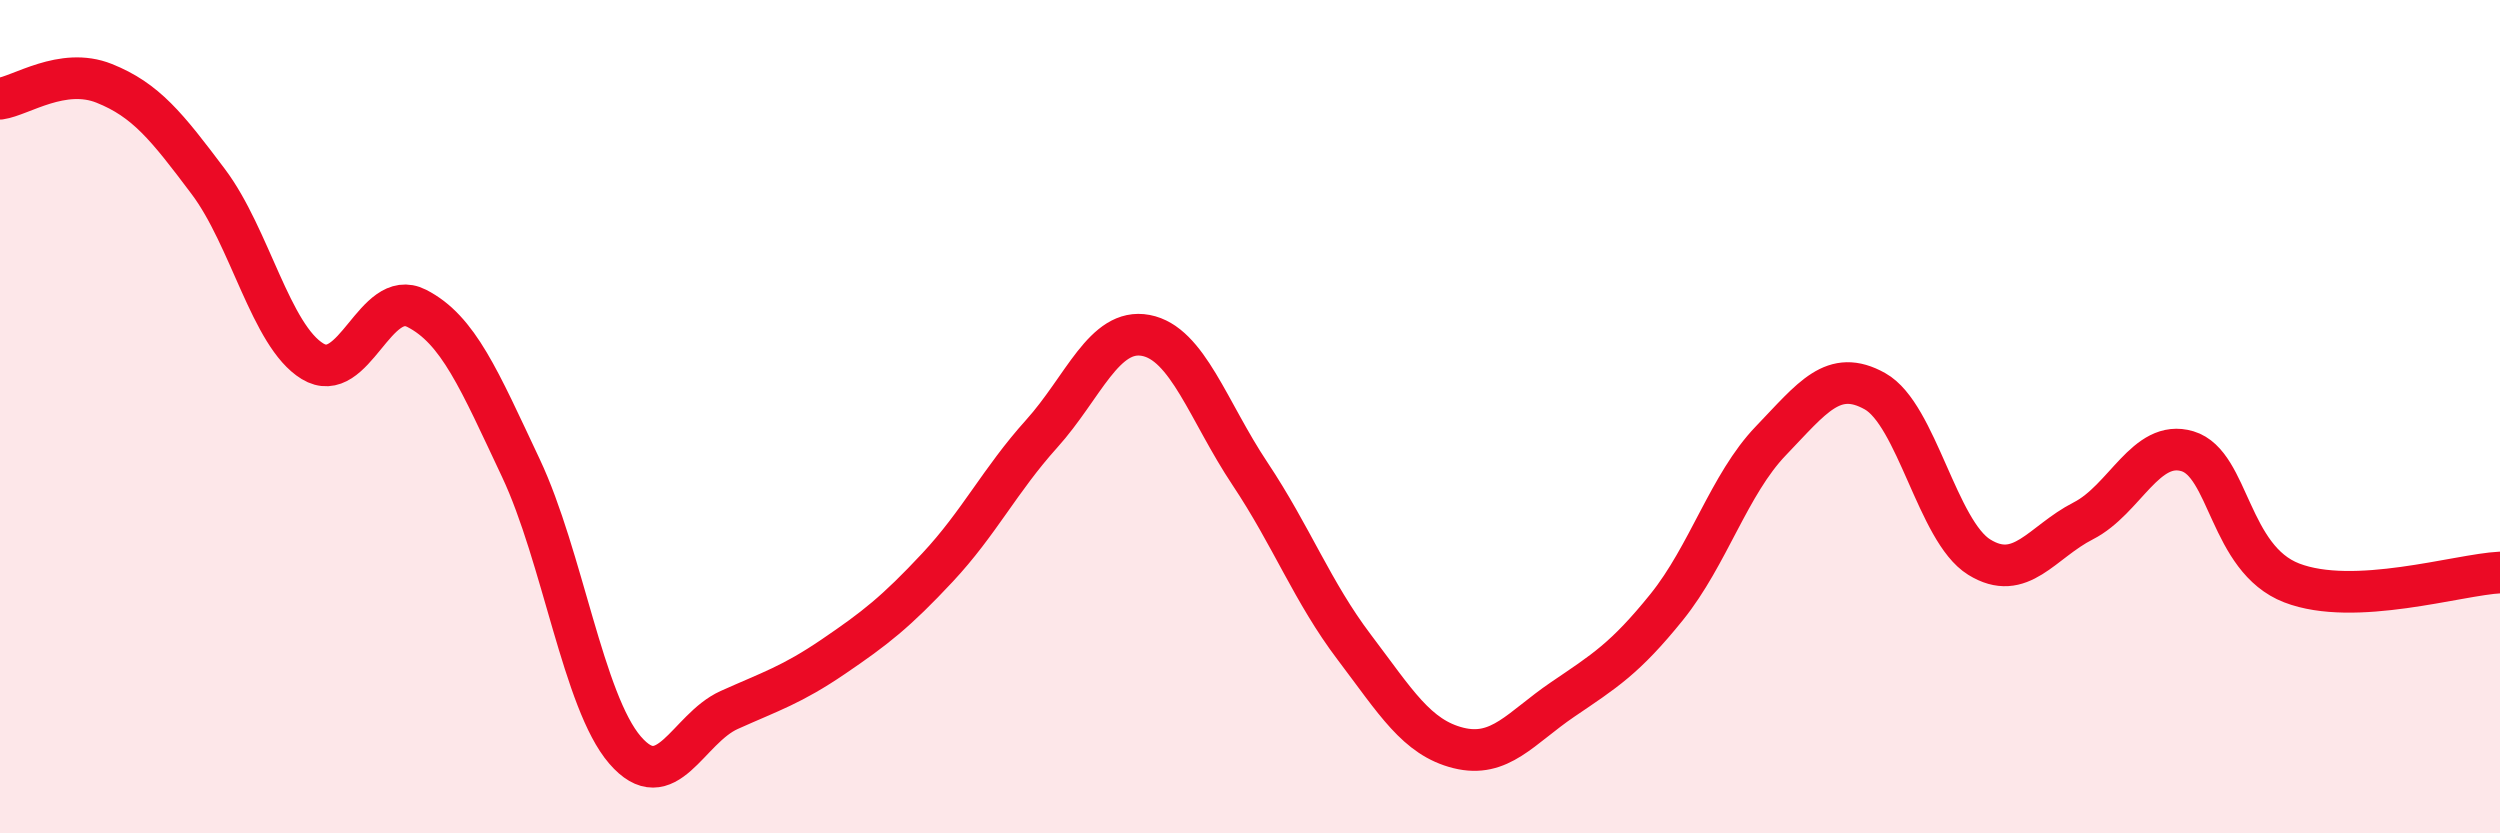
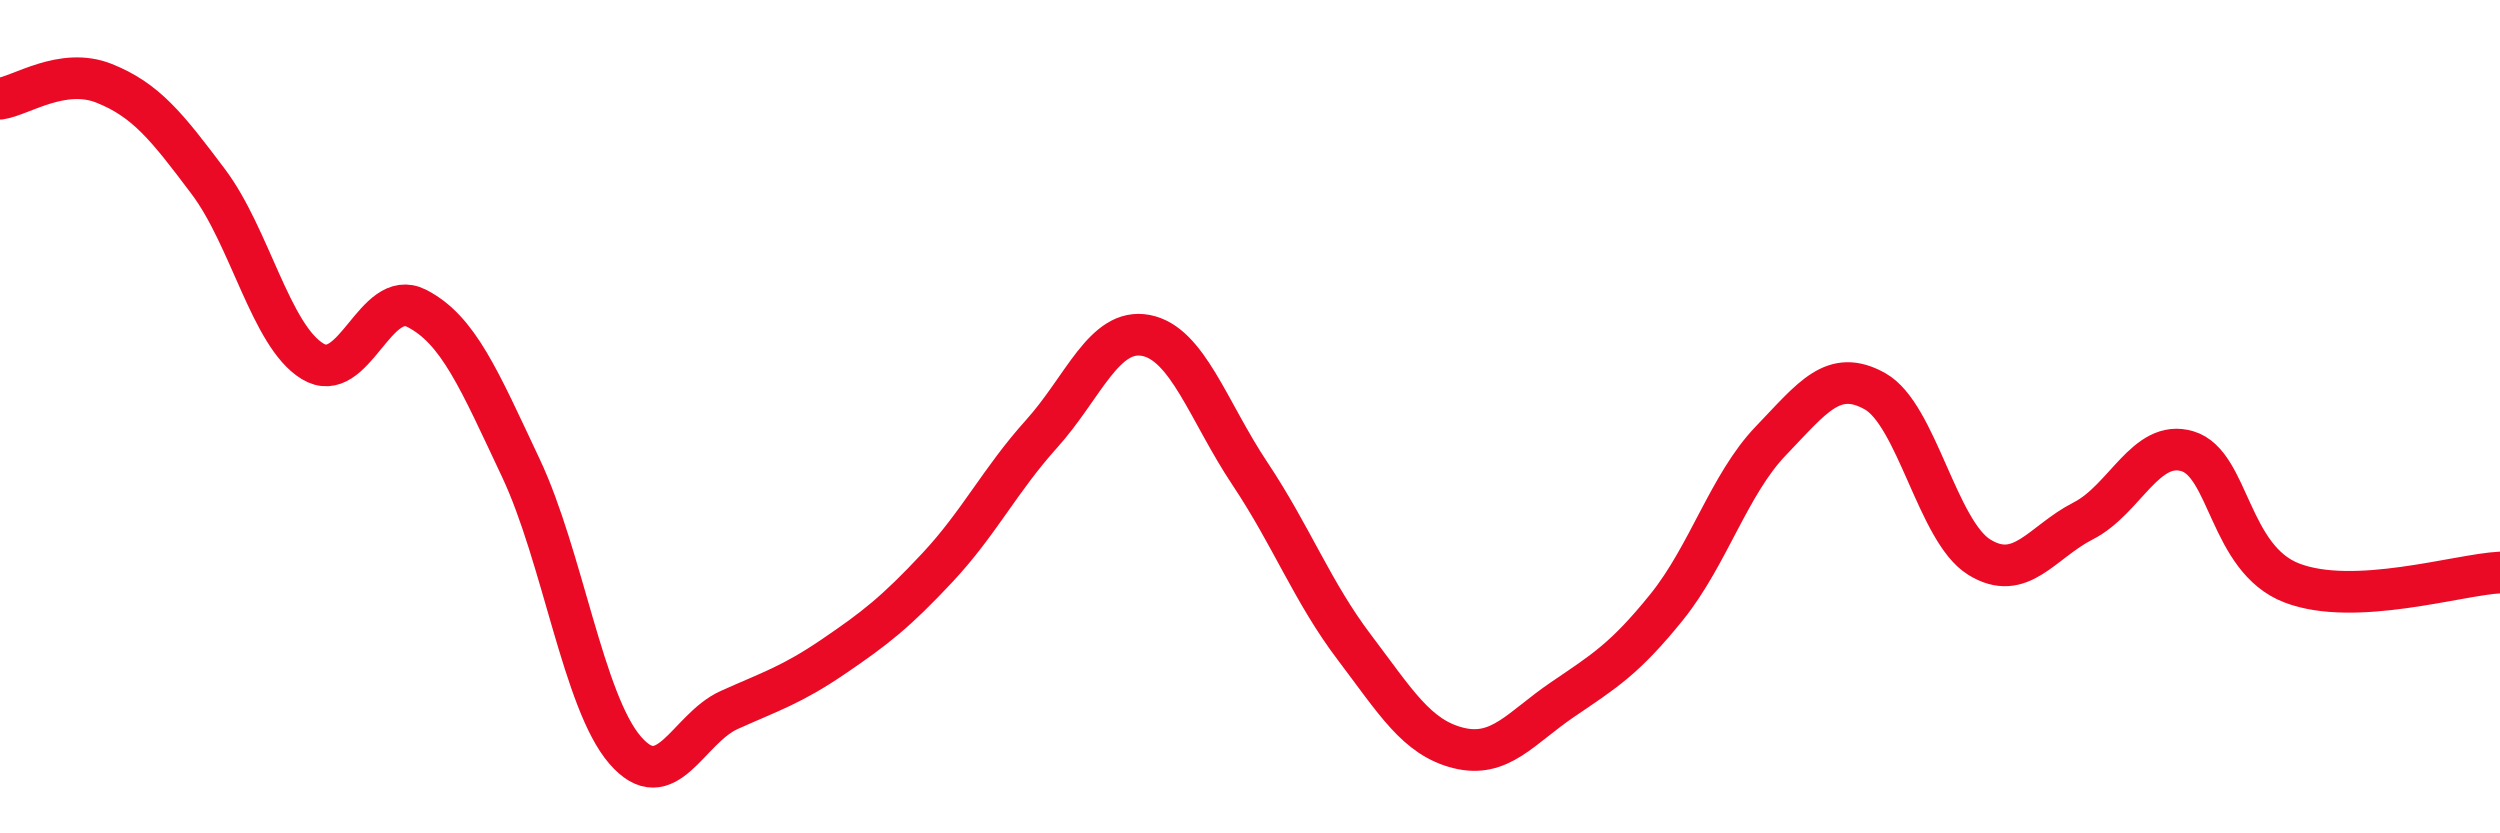
<svg xmlns="http://www.w3.org/2000/svg" width="60" height="20" viewBox="0 0 60 20">
-   <path d="M 0,2.37 C 0.5,2.3 1.5,1.6 2.5,2 C 3.5,2.4 4,3.03 5,4.36 C 6,5.69 6.5,8.06 7.5,8.67 C 8.5,9.28 9,6.89 10,7.4 C 11,7.91 11.5,9.11 12.5,11.23 C 13.5,13.35 14,16.84 15,18 C 16,19.16 16.5,17.49 17.5,17.04 C 18.5,16.59 19,16.44 20,15.76 C 21,15.08 21.5,14.69 22.5,13.62 C 23.5,12.55 24,11.52 25,10.41 C 26,9.3 26.5,7.86 27.5,8.05 C 28.5,8.24 29,9.87 30,11.37 C 31,12.87 31.5,14.21 32.5,15.53 C 33.5,16.85 34,17.7 35,17.95 C 36,18.2 36.5,17.47 37.5,16.79 C 38.5,16.11 39,15.81 40,14.57 C 41,13.33 41.5,11.62 42.5,10.58 C 43.5,9.54 44,8.83 45,9.39 C 46,9.95 46.5,12.75 47.5,13.37 C 48.5,13.99 49,13.01 50,12.5 C 51,11.99 51.5,10.53 52.5,10.83 C 53.5,11.13 53.5,13.41 55,13.99 C 56.5,14.57 59,13.79 60,13.74L60 20L0 20Z" fill="#EB0A25" opacity="0.1" stroke-linecap="round" stroke-linejoin="round" />
  <path d="M 0,2.37 C 0.5,2.3 1.5,1.6 2.5,2 C 3.5,2.4 4,3.03 5,4.36 C 6,5.69 6.5,8.06 7.5,8.67 C 8.5,9.28 9,6.89 10,7.4 C 11,7.91 11.5,9.11 12.5,11.23 C 13.5,13.35 14,16.84 15,18 C 16,19.16 16.5,17.49 17.5,17.04 C 18.5,16.59 19,16.44 20,15.76 C 21,15.08 21.5,14.69 22.5,13.62 C 23.5,12.55 24,11.52 25,10.41 C 26,9.3 26.5,7.86 27.5,8.05 C 28.5,8.24 29,9.87 30,11.37 C 31,12.87 31.5,14.21 32.5,15.53 C 33.5,16.85 34,17.7 35,17.95 C 36,18.2 36.5,17.47 37.5,16.79 C 38.5,16.11 39,15.81 40,14.57 C 41,13.33 41.5,11.62 42.5,10.58 C 43.5,9.54 44,8.83 45,9.39 C 46,9.95 46.5,12.75 47.5,13.37 C 48.5,13.99 49,13.01 50,12.5 C 51,11.99 51.5,10.53 52.5,10.83 C 53.5,11.13 53.5,13.41 55,13.99 C 56.5,14.57 59,13.79 60,13.74" stroke="#EB0A25" stroke-width="1" fill="none" stroke-linecap="round" stroke-linejoin="round" />
</svg>